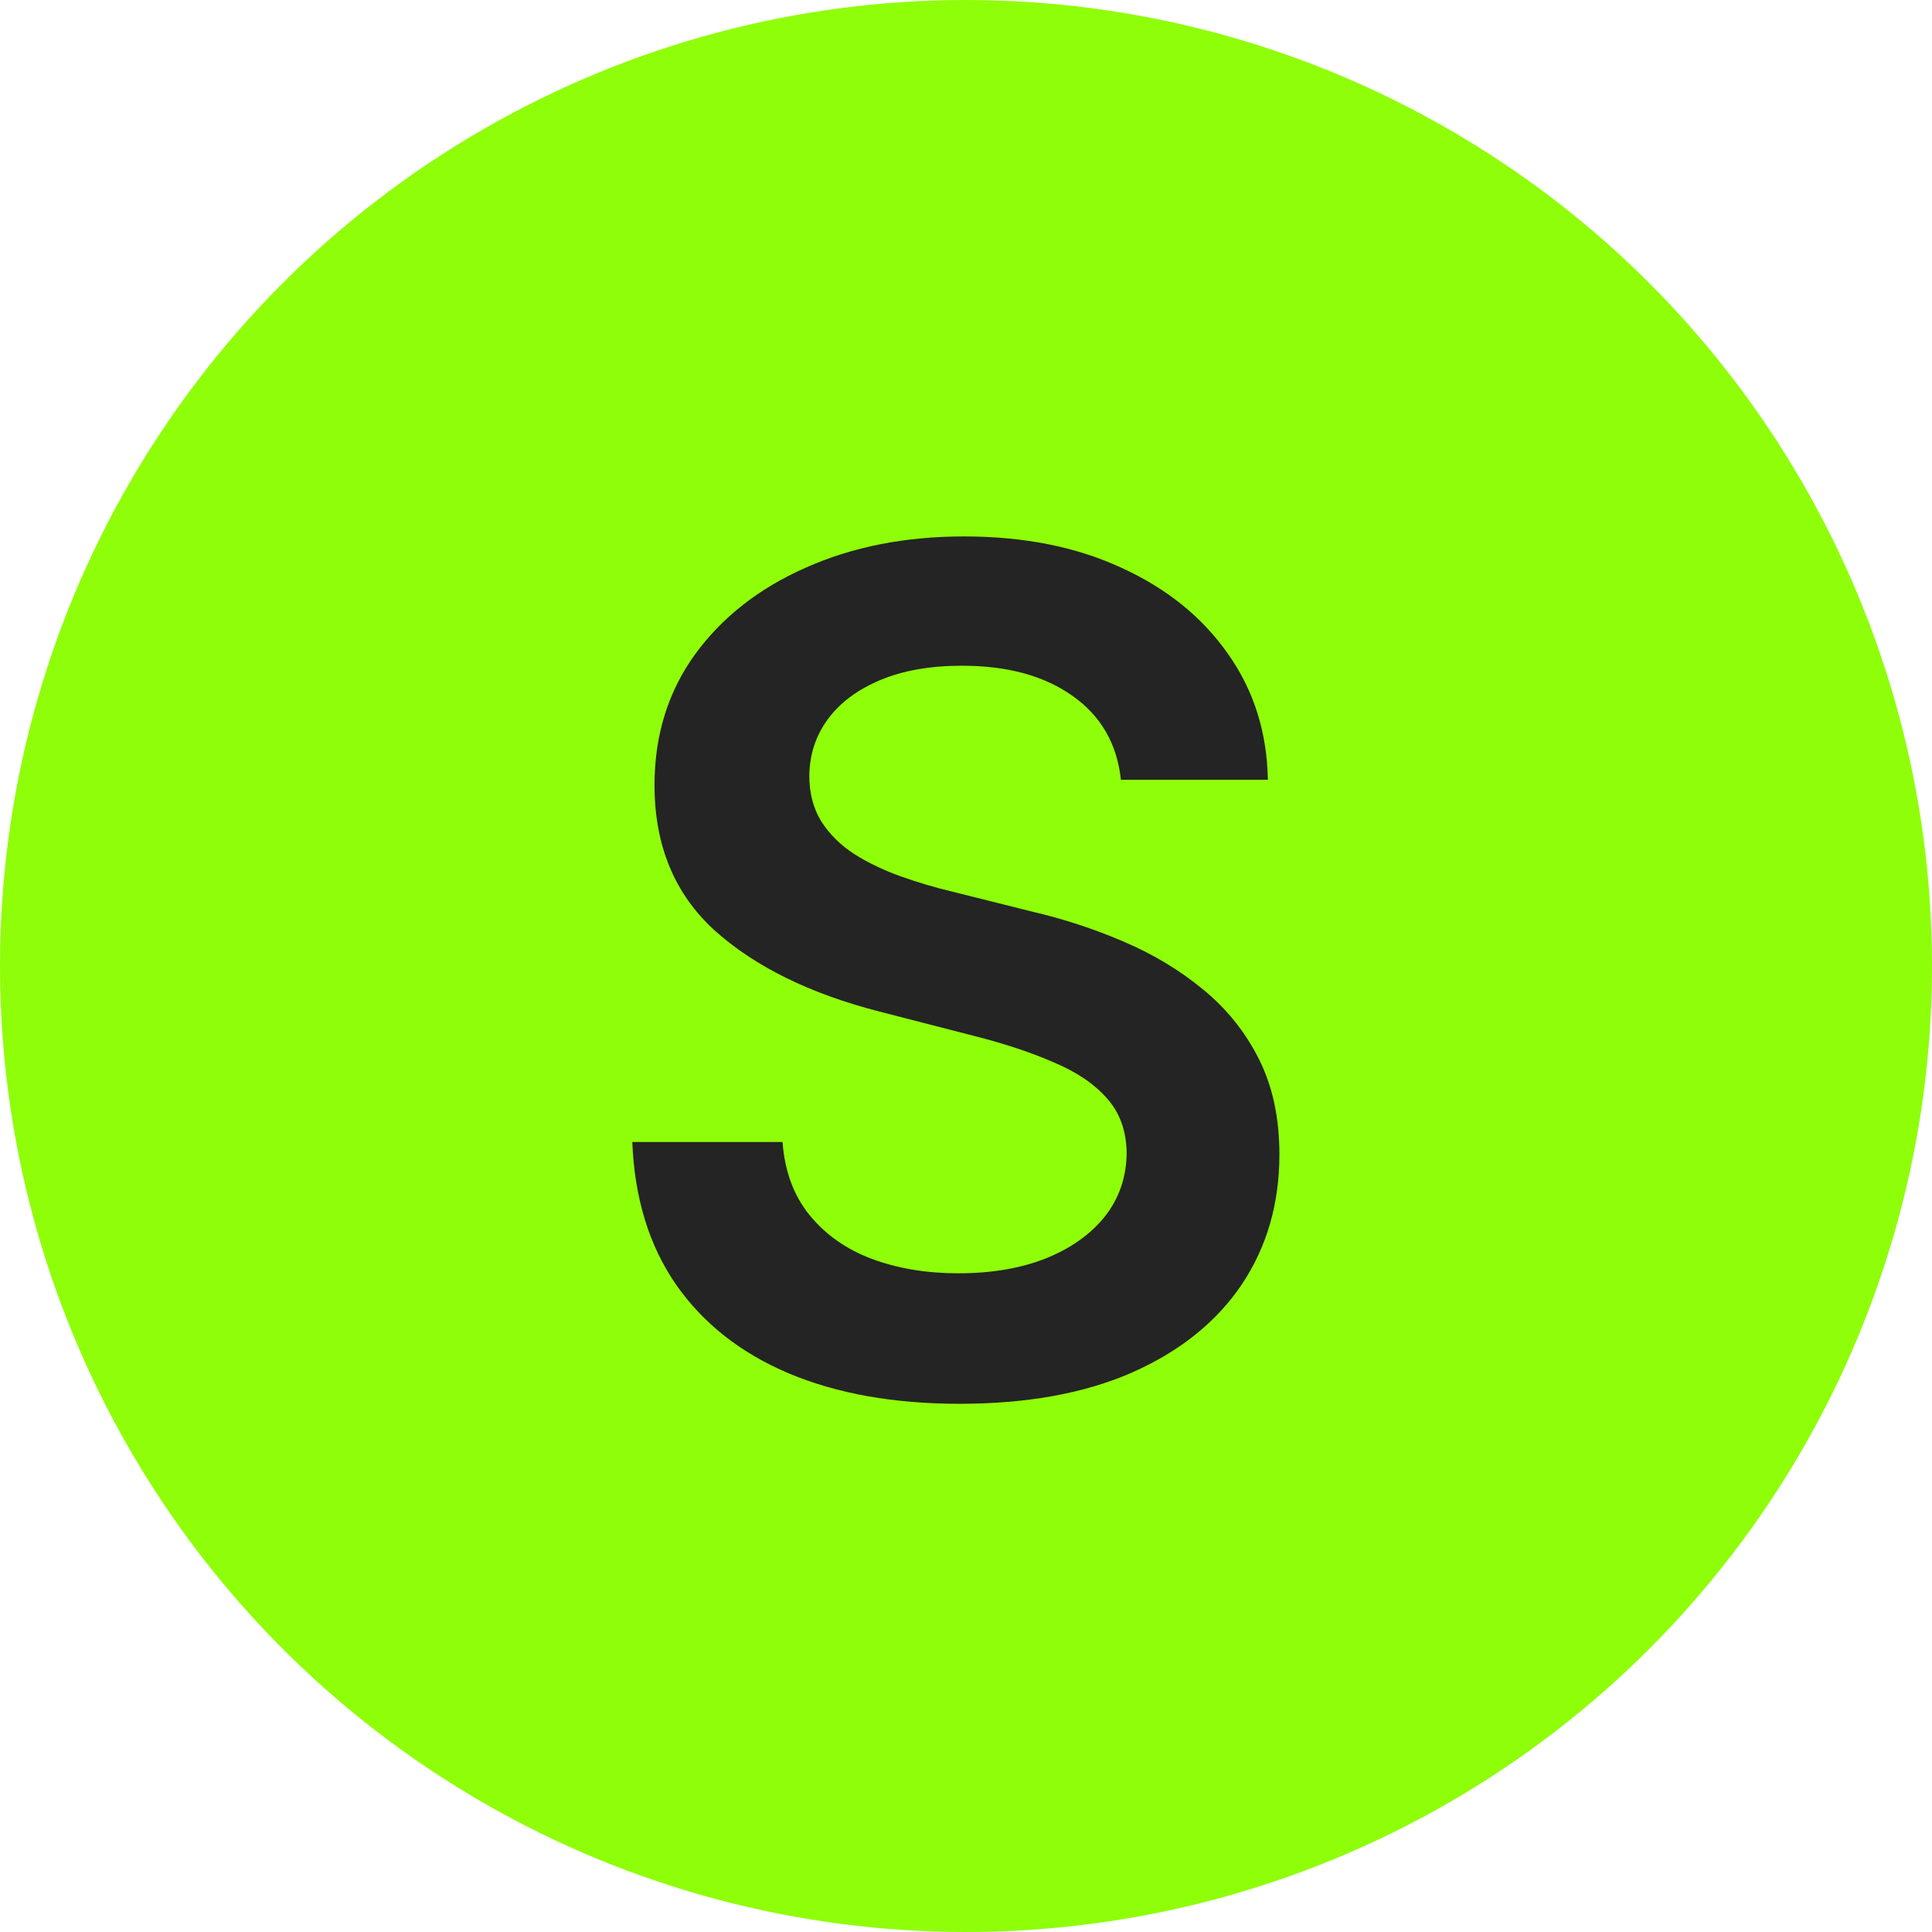
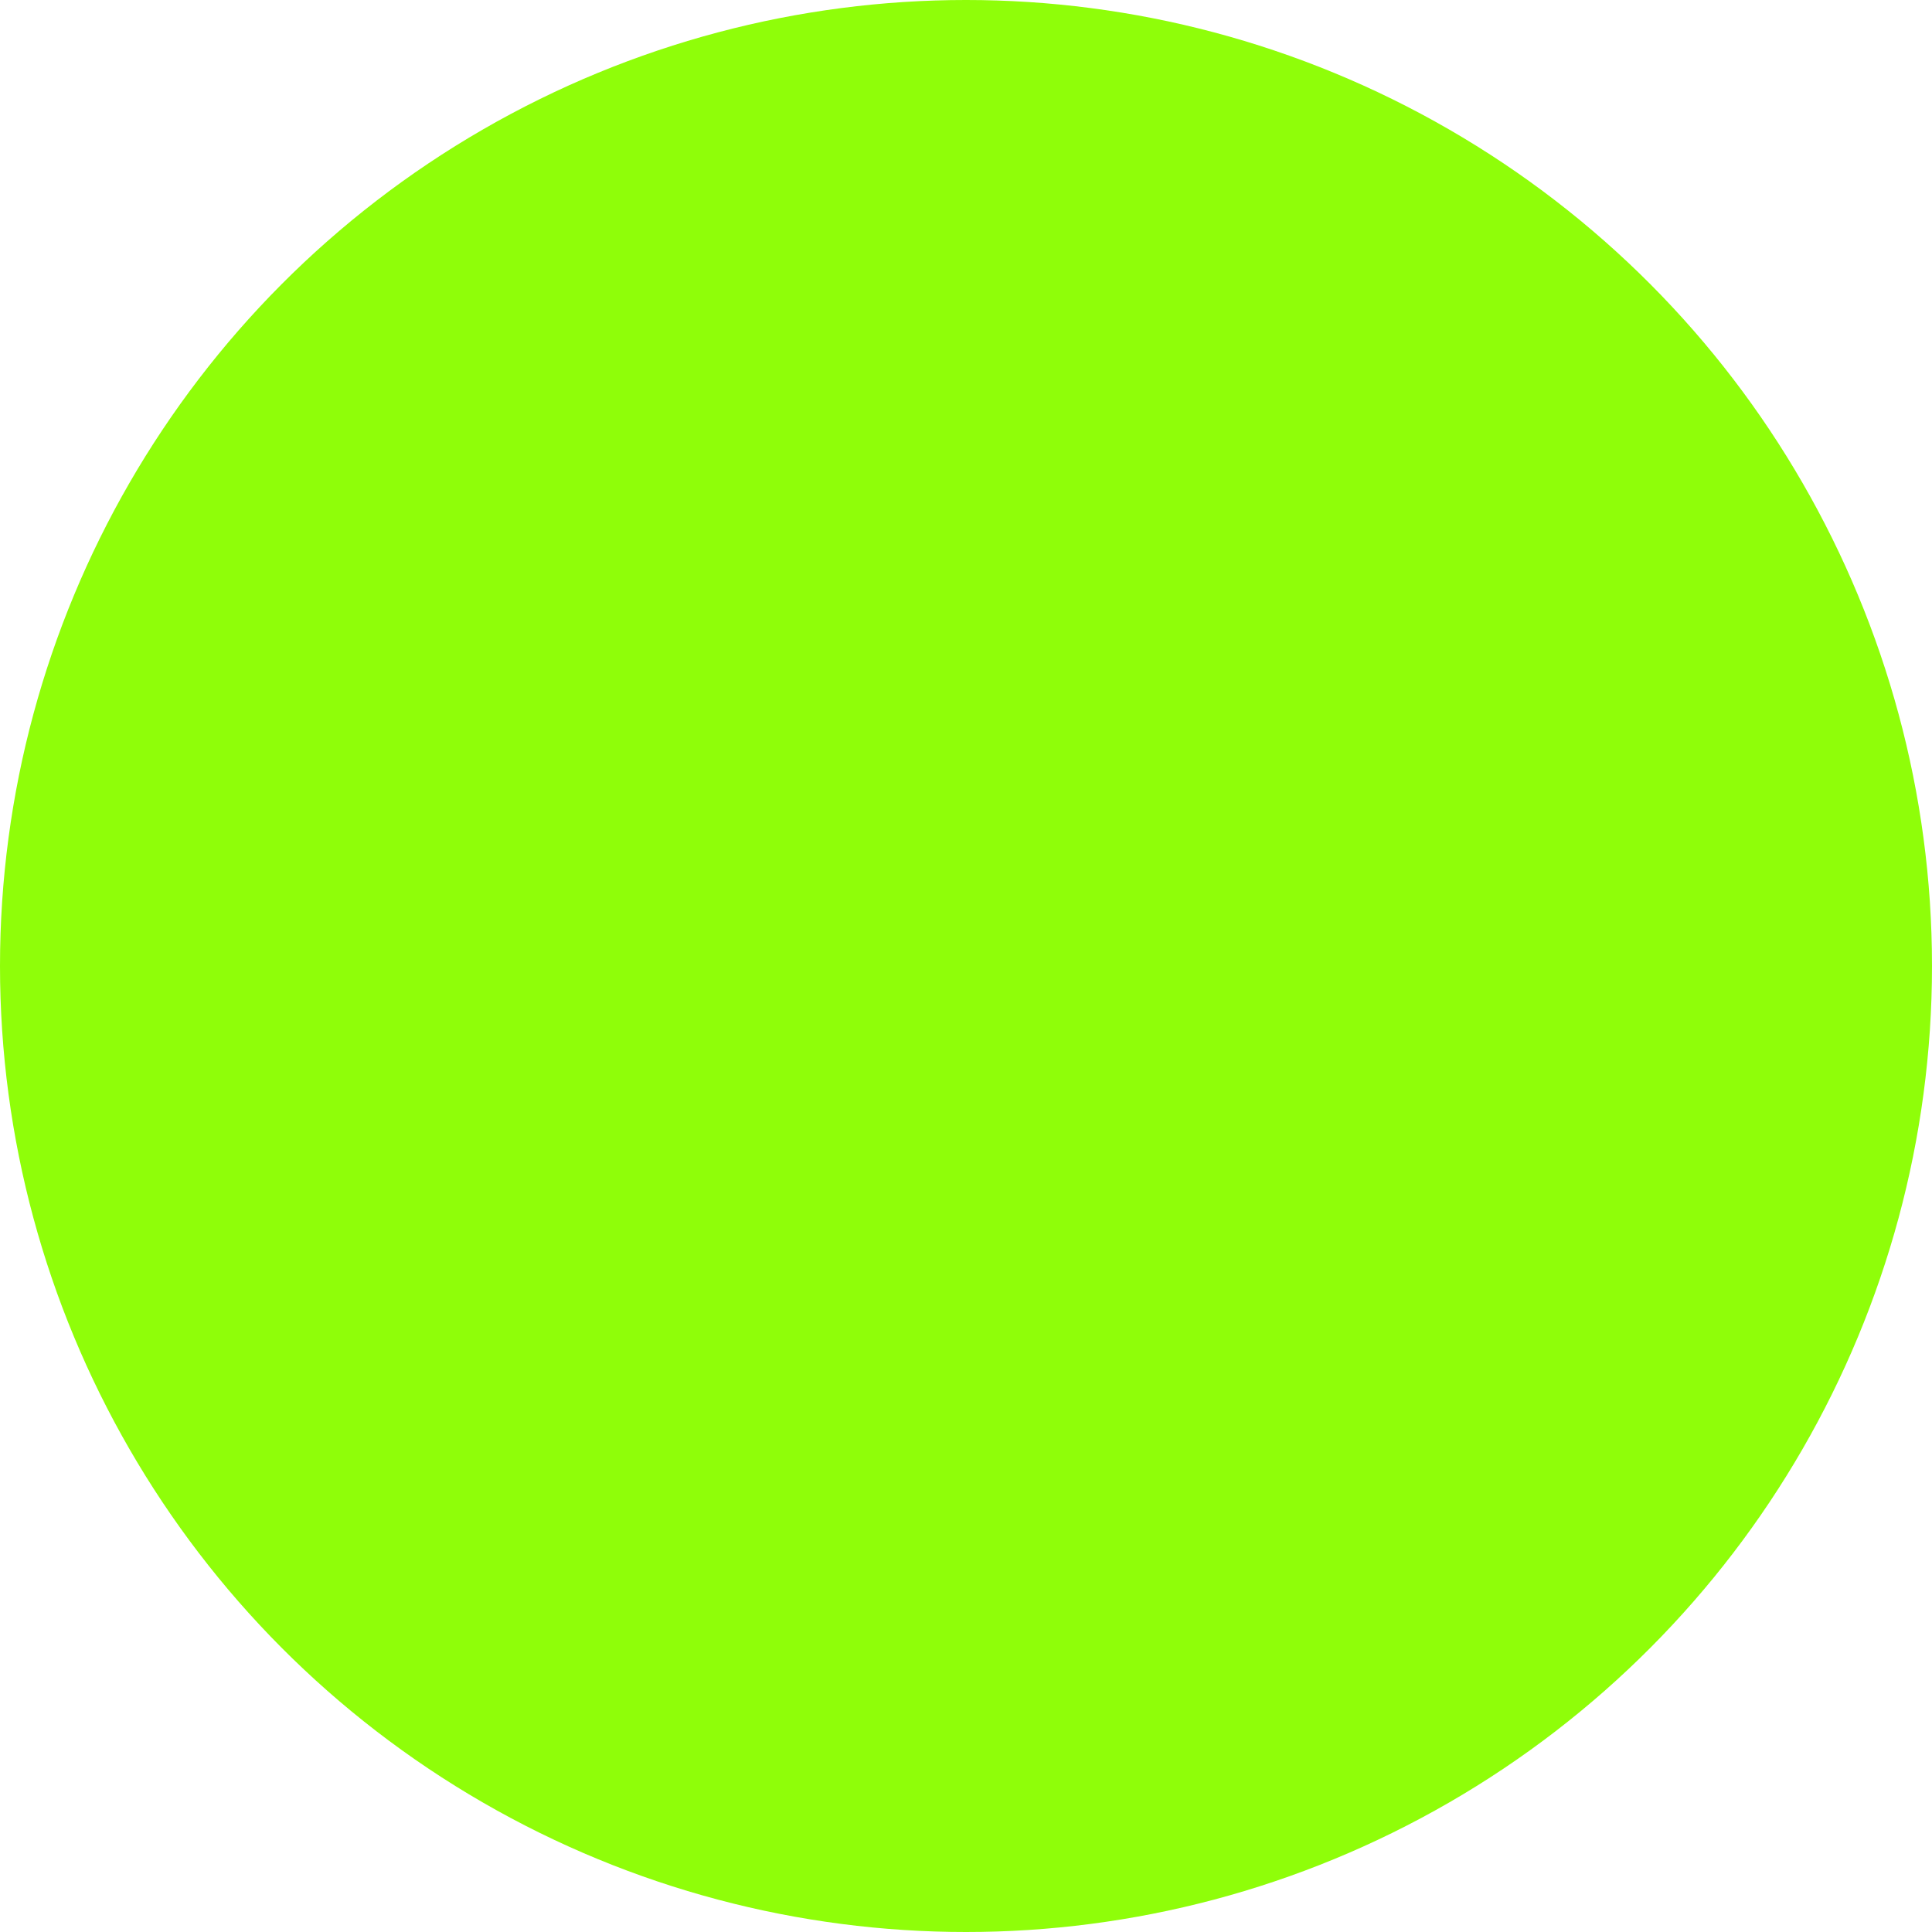
<svg xmlns="http://www.w3.org/2000/svg" width="50" height="50" viewBox="0 0 50 50" fill="none">
  <circle cx="25" cy="25" r="25" fill="#8FFE09" />
-   <path d="M29.009 20.18C28.91 19.249 28.491 18.525 27.752 18.006C27.021 17.488 26.069 17.229 24.897 17.229C24.073 17.229 23.366 17.353 22.777 17.602C22.188 17.85 21.736 18.188 21.424 18.614C21.111 19.04 20.952 19.526 20.945 20.073C20.945 20.528 21.048 20.922 21.254 21.256C21.467 21.59 21.754 21.874 22.116 22.108C22.479 22.335 22.88 22.527 23.32 22.683C23.761 22.84 24.204 22.971 24.652 23.077L26.697 23.589C27.521 23.78 28.313 24.04 29.073 24.366C29.84 24.693 30.526 25.105 31.129 25.602C31.74 26.099 32.223 26.7 32.578 27.403C32.933 28.106 33.111 28.93 33.111 29.874C33.111 31.153 32.784 32.278 32.131 33.251C31.477 34.217 30.533 34.974 29.297 35.521C28.068 36.06 26.58 36.33 24.833 36.33C23.136 36.33 21.662 36.068 20.412 35.542C19.169 35.016 18.196 34.249 17.493 33.241C16.797 32.232 16.421 31.004 16.364 29.555H20.252C20.309 30.315 20.543 30.947 20.955 31.451C21.367 31.955 21.903 32.332 22.564 32.58C23.232 32.829 23.977 32.953 24.801 32.953C25.66 32.953 26.413 32.825 27.06 32.57C27.713 32.307 28.224 31.945 28.594 31.483C28.963 31.014 29.151 30.467 29.158 29.842C29.151 29.274 28.984 28.805 28.658 28.436C28.331 28.06 27.873 27.747 27.283 27.499C26.701 27.243 26.019 27.016 25.238 26.817L22.756 26.178C20.959 25.716 19.538 25.016 18.494 24.079C17.457 23.134 16.939 21.881 16.939 20.318C16.939 19.033 17.287 17.907 17.983 16.941C18.686 15.975 19.641 15.226 20.849 14.693C22.056 14.153 23.423 13.883 24.95 13.883C26.499 13.883 27.855 14.153 29.02 14.693C30.192 15.226 31.111 15.968 31.779 16.92C32.447 17.864 32.791 18.951 32.812 20.18H29.009Z" fill="#242424" />
</svg>